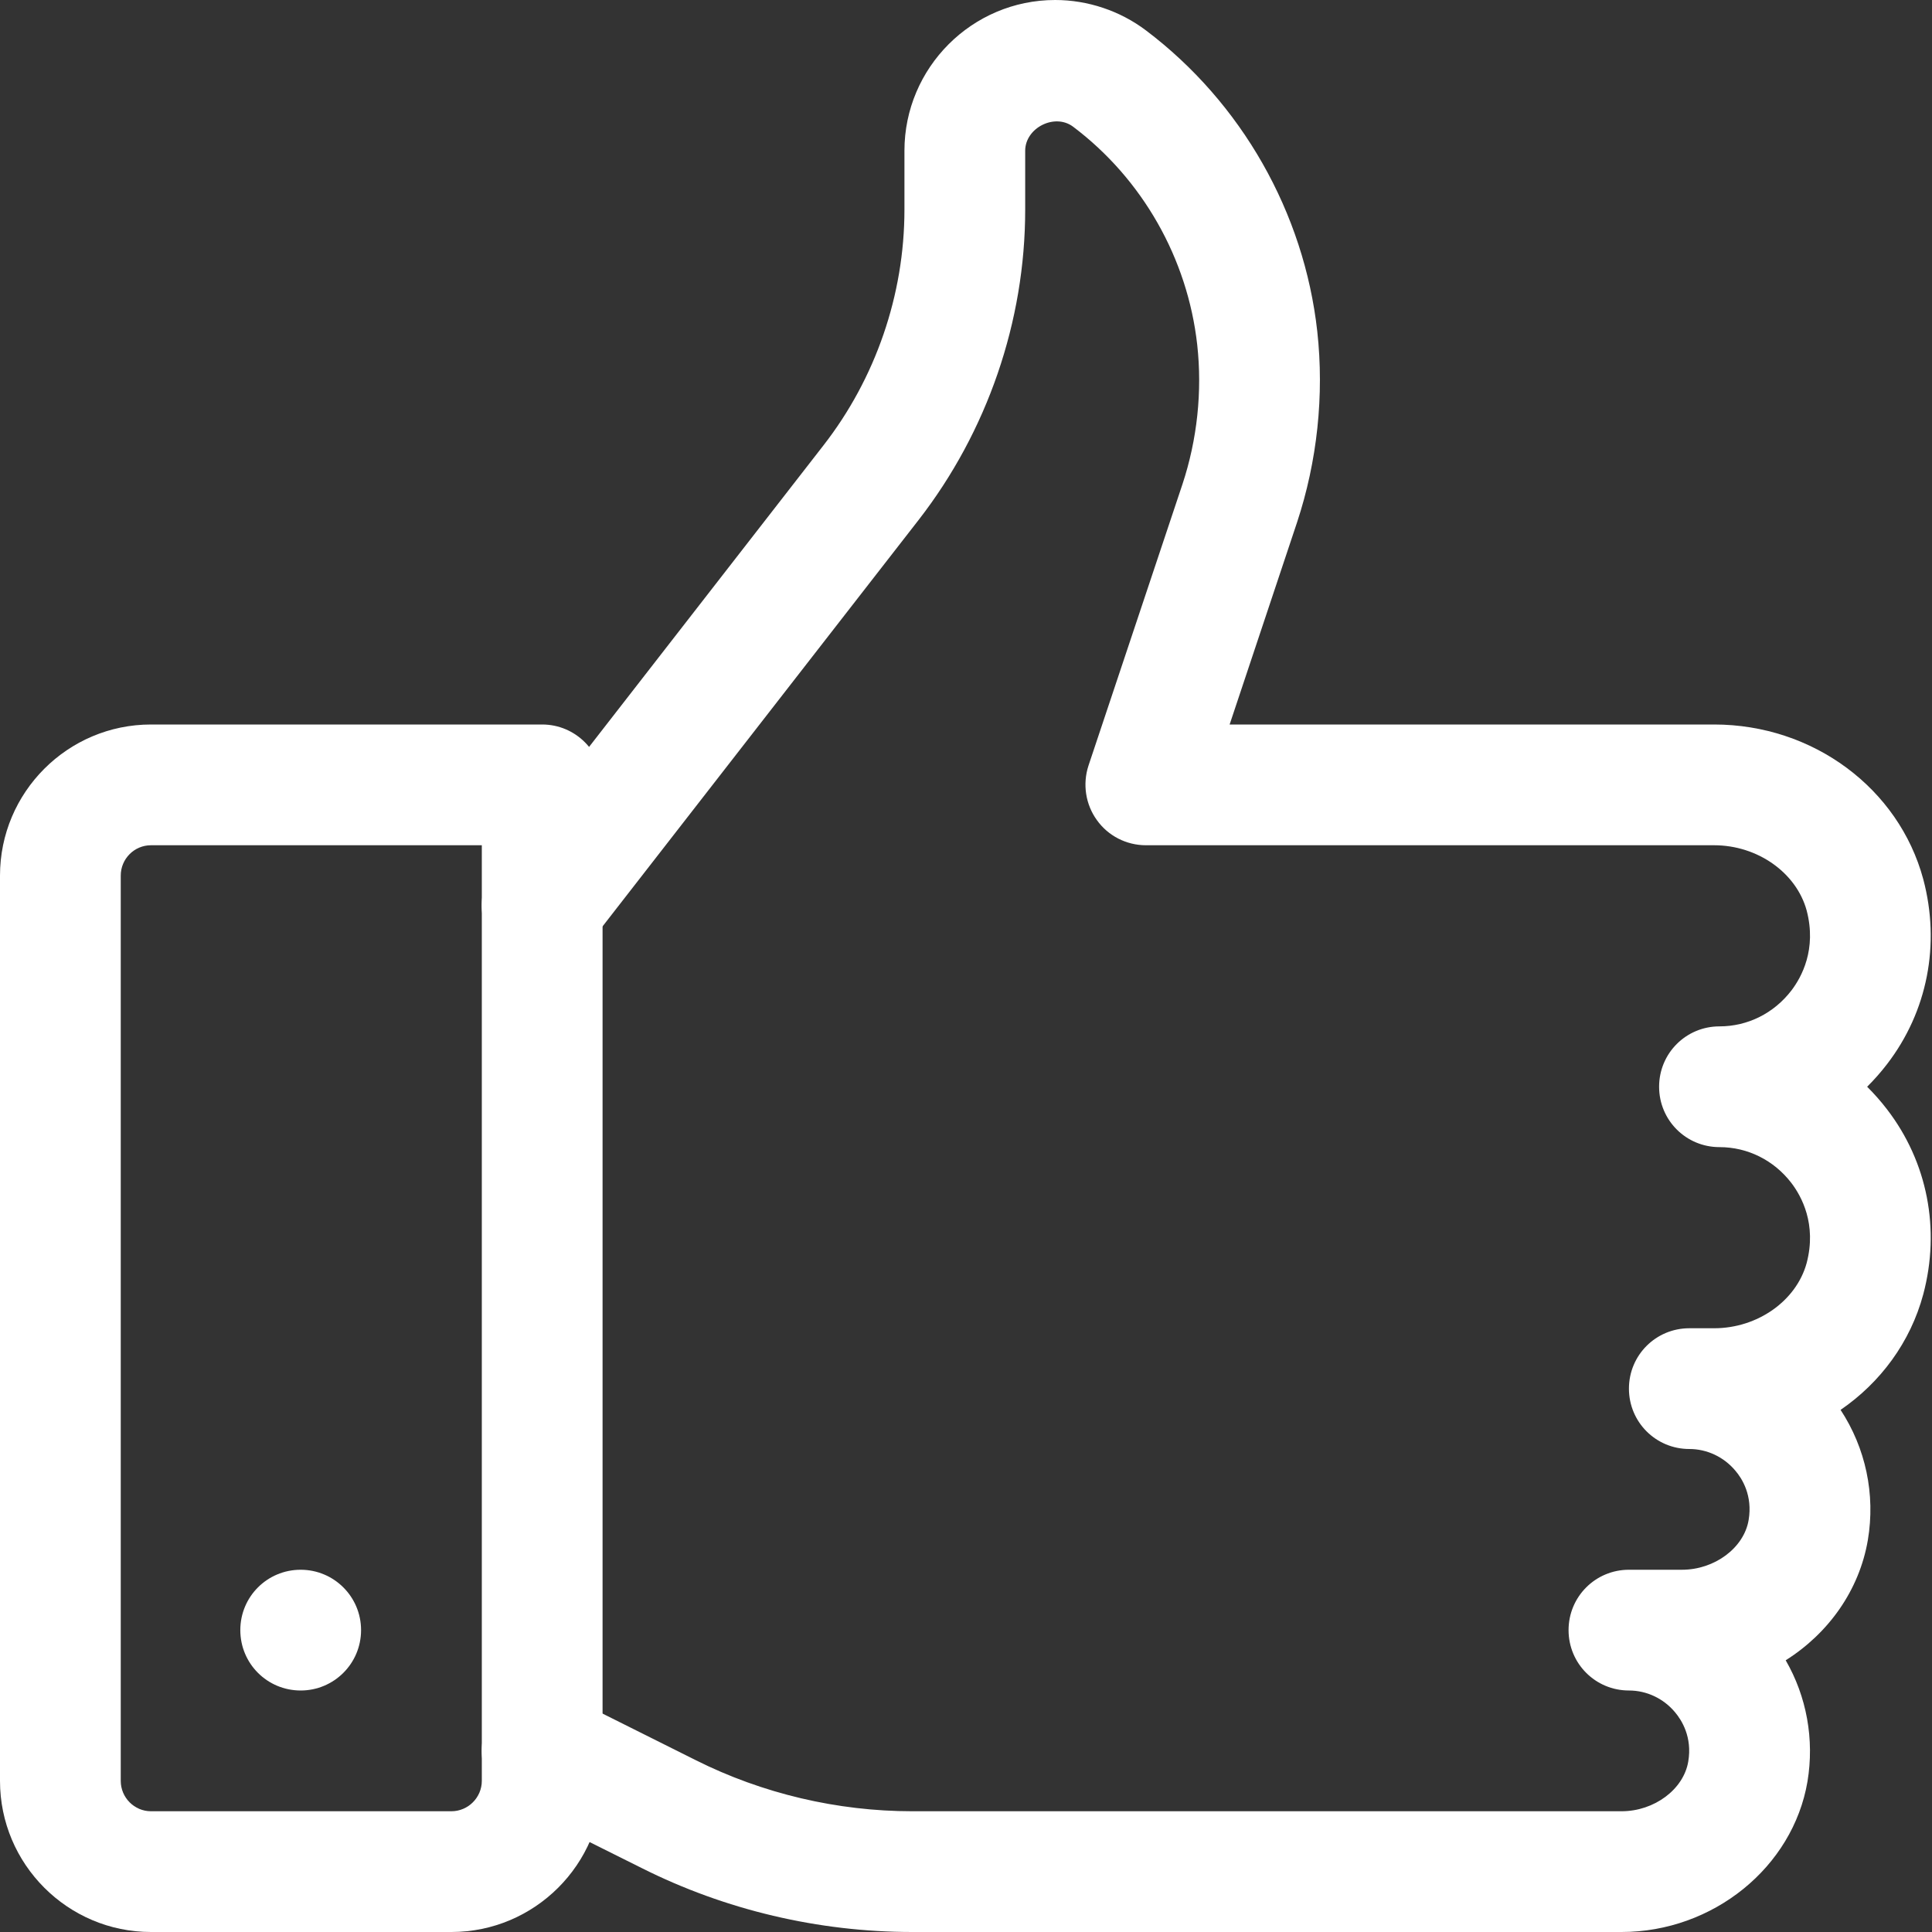
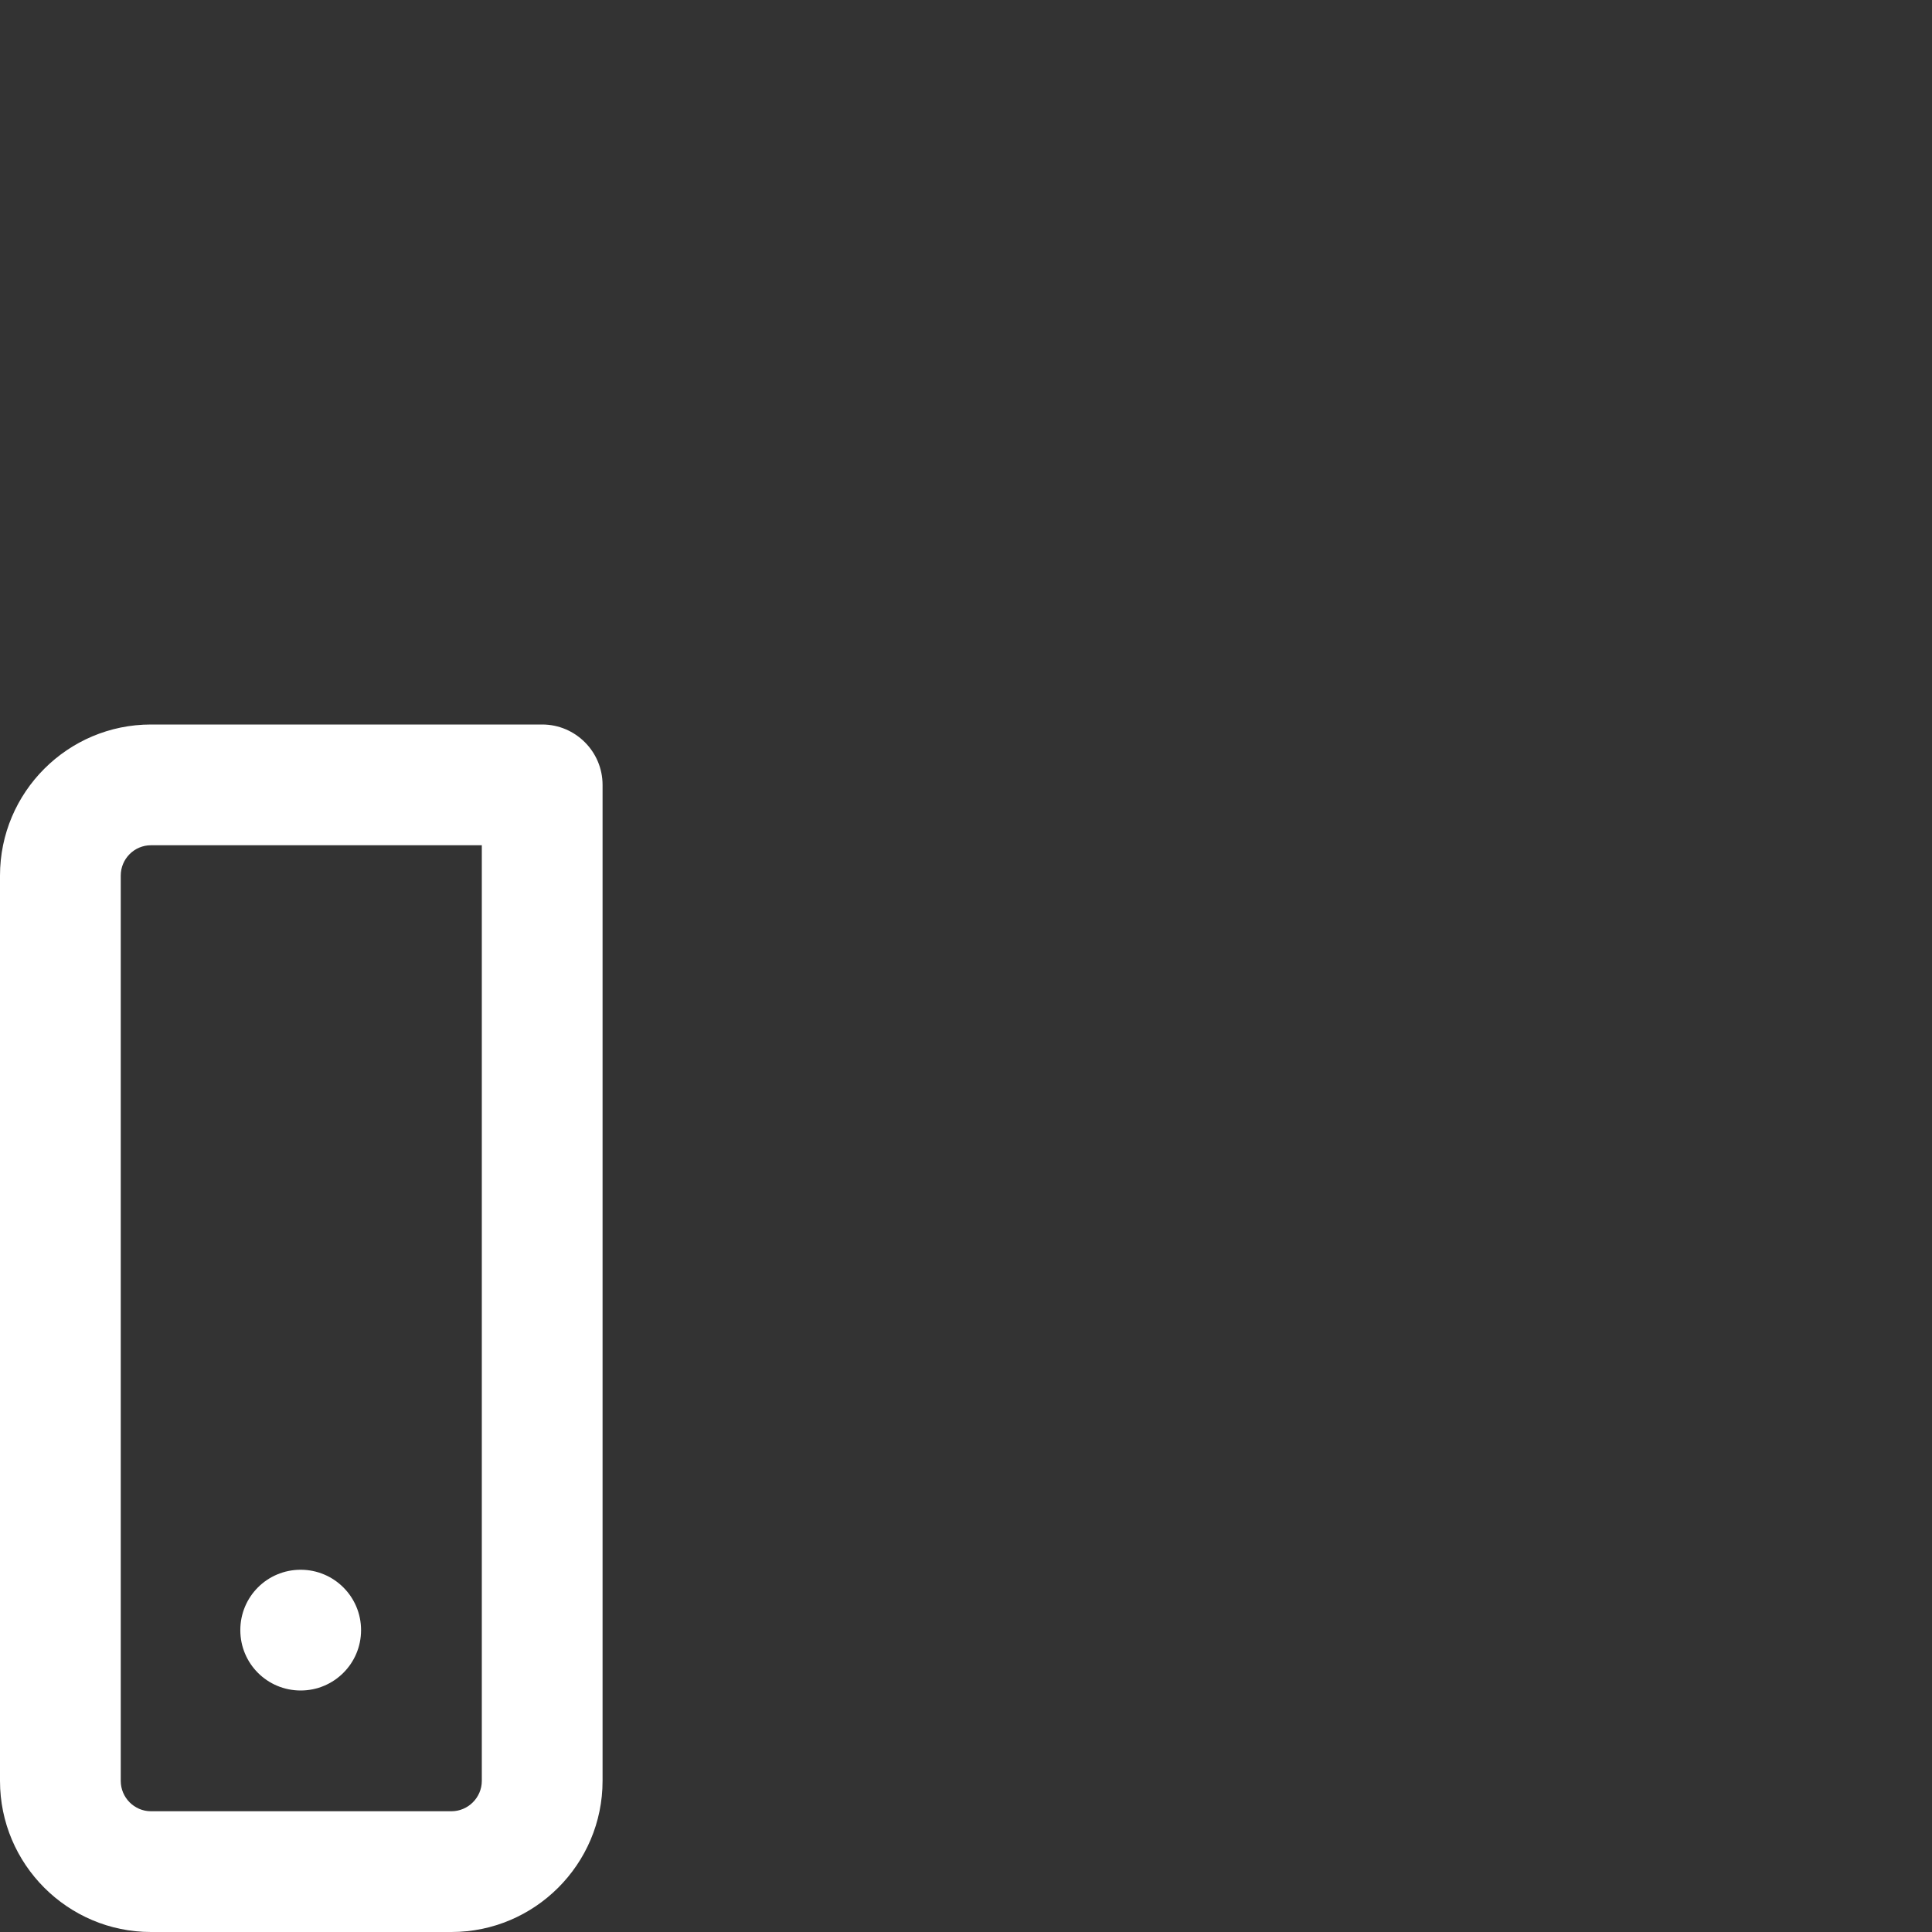
<svg xmlns="http://www.w3.org/2000/svg" fill="#000000" height="44" preserveAspectRatio="xMidYMid meet" version="1" viewBox="0.0 0.0 44.0 44.0" width="44" zoomAndPan="magnify">
  <rect x="0.0" y="0.0" width="44.0" height="44.0" fill="#333333" stroke="none" />
  <defs>
    <clipPath id="a">
      <path d="M 10 0 L 43.969 0 L 43.969 44 L 10 44 Z M 10 0" />
    </clipPath>
  </defs>
  <g>
    <g id="change1_2">
      <path d="M 3.438 19.25 C 3.059 19.25 2.75 19.559 2.75 19.941 L 2.75 40.559 C 2.75 40.938 3.059 41.25 3.438 41.25 L 10.281 41.25 C 10.66 41.25 10.973 40.938 10.973 40.559 L 10.973 19.25 Z M 10.281 44 L 3.438 44 C 1.543 44 0 42.457 0 40.559 L 0 19.941 C 0 18.043 1.543 16.5 3.438 16.5 L 12.348 16.5 C 13.105 16.5 13.723 17.117 13.723 17.875 L 13.723 40.559 C 13.723 42.457 12.176 44 10.281 44" fill="#ffffff" />
    </g>
    <g id="change1_3">
      <path d="M 6.848 35.75 C 7.605 35.75 8.223 36.363 8.223 37.125 C 8.223 37.887 7.605 38.5 6.848 38.5 C 6.086 38.5 5.473 37.887 5.473 37.125 C 5.473 36.363 6.086 35.75 6.848 35.75" fill="#ffffff" />
    </g>
    <g clip-path="url(#a)" id="change1_1">
-       <path d="M 36.93 44 L 20.773 44 C 18.645 44 16.516 43.5 14.613 42.543 L 11.73 41.105 C 11.051 40.766 10.777 39.938 11.117 39.258 C 11.457 38.582 12.285 38.309 12.961 38.645 L 15.844 40.086 C 17.363 40.848 19.07 41.25 20.773 41.25 L 36.93 41.25 C 37.676 41.25 38.344 40.75 38.449 40.117 C 38.543 39.562 38.301 39.176 38.145 38.992 C 37.883 38.68 37.5 38.5 37.098 38.5 C 36.336 38.5 35.723 37.887 35.723 37.125 C 35.723 36.363 36.336 35.75 37.098 35.75 L 38.305 35.75 C 39.051 35.75 39.719 35.25 39.824 34.617 C 39.918 34.062 39.676 33.672 39.52 33.492 C 39.258 33.18 38.875 33 38.473 33 C 37.711 33 37.098 32.387 37.098 31.625 C 37.098 30.863 37.711 30.25 38.473 30.25 L 39.039 30.25 C 40.027 30.25 40.91 29.625 41.145 28.766 C 41.379 27.879 41.027 27.242 40.797 26.941 C 40.398 26.422 39.801 26.125 39.16 26.125 C 38.398 26.125 37.785 25.512 37.785 24.75 C 37.785 23.988 38.398 23.375 39.16 23.375 C 39.801 23.375 40.398 23.078 40.797 22.559 C 41.027 22.258 41.379 21.621 41.145 20.734 C 40.91 19.875 40.027 19.25 39.039 19.25 L 26.098 19.25 C 25.656 19.25 25.238 19.039 24.98 18.676 C 24.723 18.32 24.652 17.859 24.789 17.438 L 26.93 11.027 C 27.266 10.012 27.383 8.914 27.266 7.852 C 27.047 5.887 26.02 4.078 24.441 2.887 C 24.023 2.57 23.348 2.91 23.348 3.434 L 23.348 4.777 C 23.348 7.32 22.484 9.828 20.922 11.84 L 13.434 21.469 C 12.965 22.07 12.102 22.176 11.504 21.711 C 10.902 21.242 10.793 20.379 11.262 19.781 L 18.75 10.148 C 19.941 8.621 20.598 6.711 20.598 4.777 L 20.598 3.434 C 20.598 1.543 22.137 0 24.031 0 C 24.773 0 25.508 0.246 26.102 0.695 C 28.277 2.34 29.699 4.84 30 7.547 C 30.16 9 30 10.504 29.539 11.898 L 28.004 16.5 L 39.039 16.5 C 41.285 16.5 43.242 17.949 43.801 20.023 C 44.195 21.504 43.898 23.035 42.977 24.234 C 42.836 24.418 42.684 24.59 42.523 24.75 C 42.684 24.91 42.836 25.082 42.977 25.266 C 43.898 26.465 44.195 27.996 43.801 29.477 C 43.508 30.57 42.824 31.488 41.918 32.109 C 42.488 32.977 42.715 34.031 42.539 35.074 C 42.344 36.219 41.641 37.199 40.668 37.812 C 41.145 38.637 41.324 39.613 41.164 40.574 C 40.832 42.527 39.012 44 36.93 44" fill="#ffffff" />
-     </g>
+       </g>
  </g>
</svg>